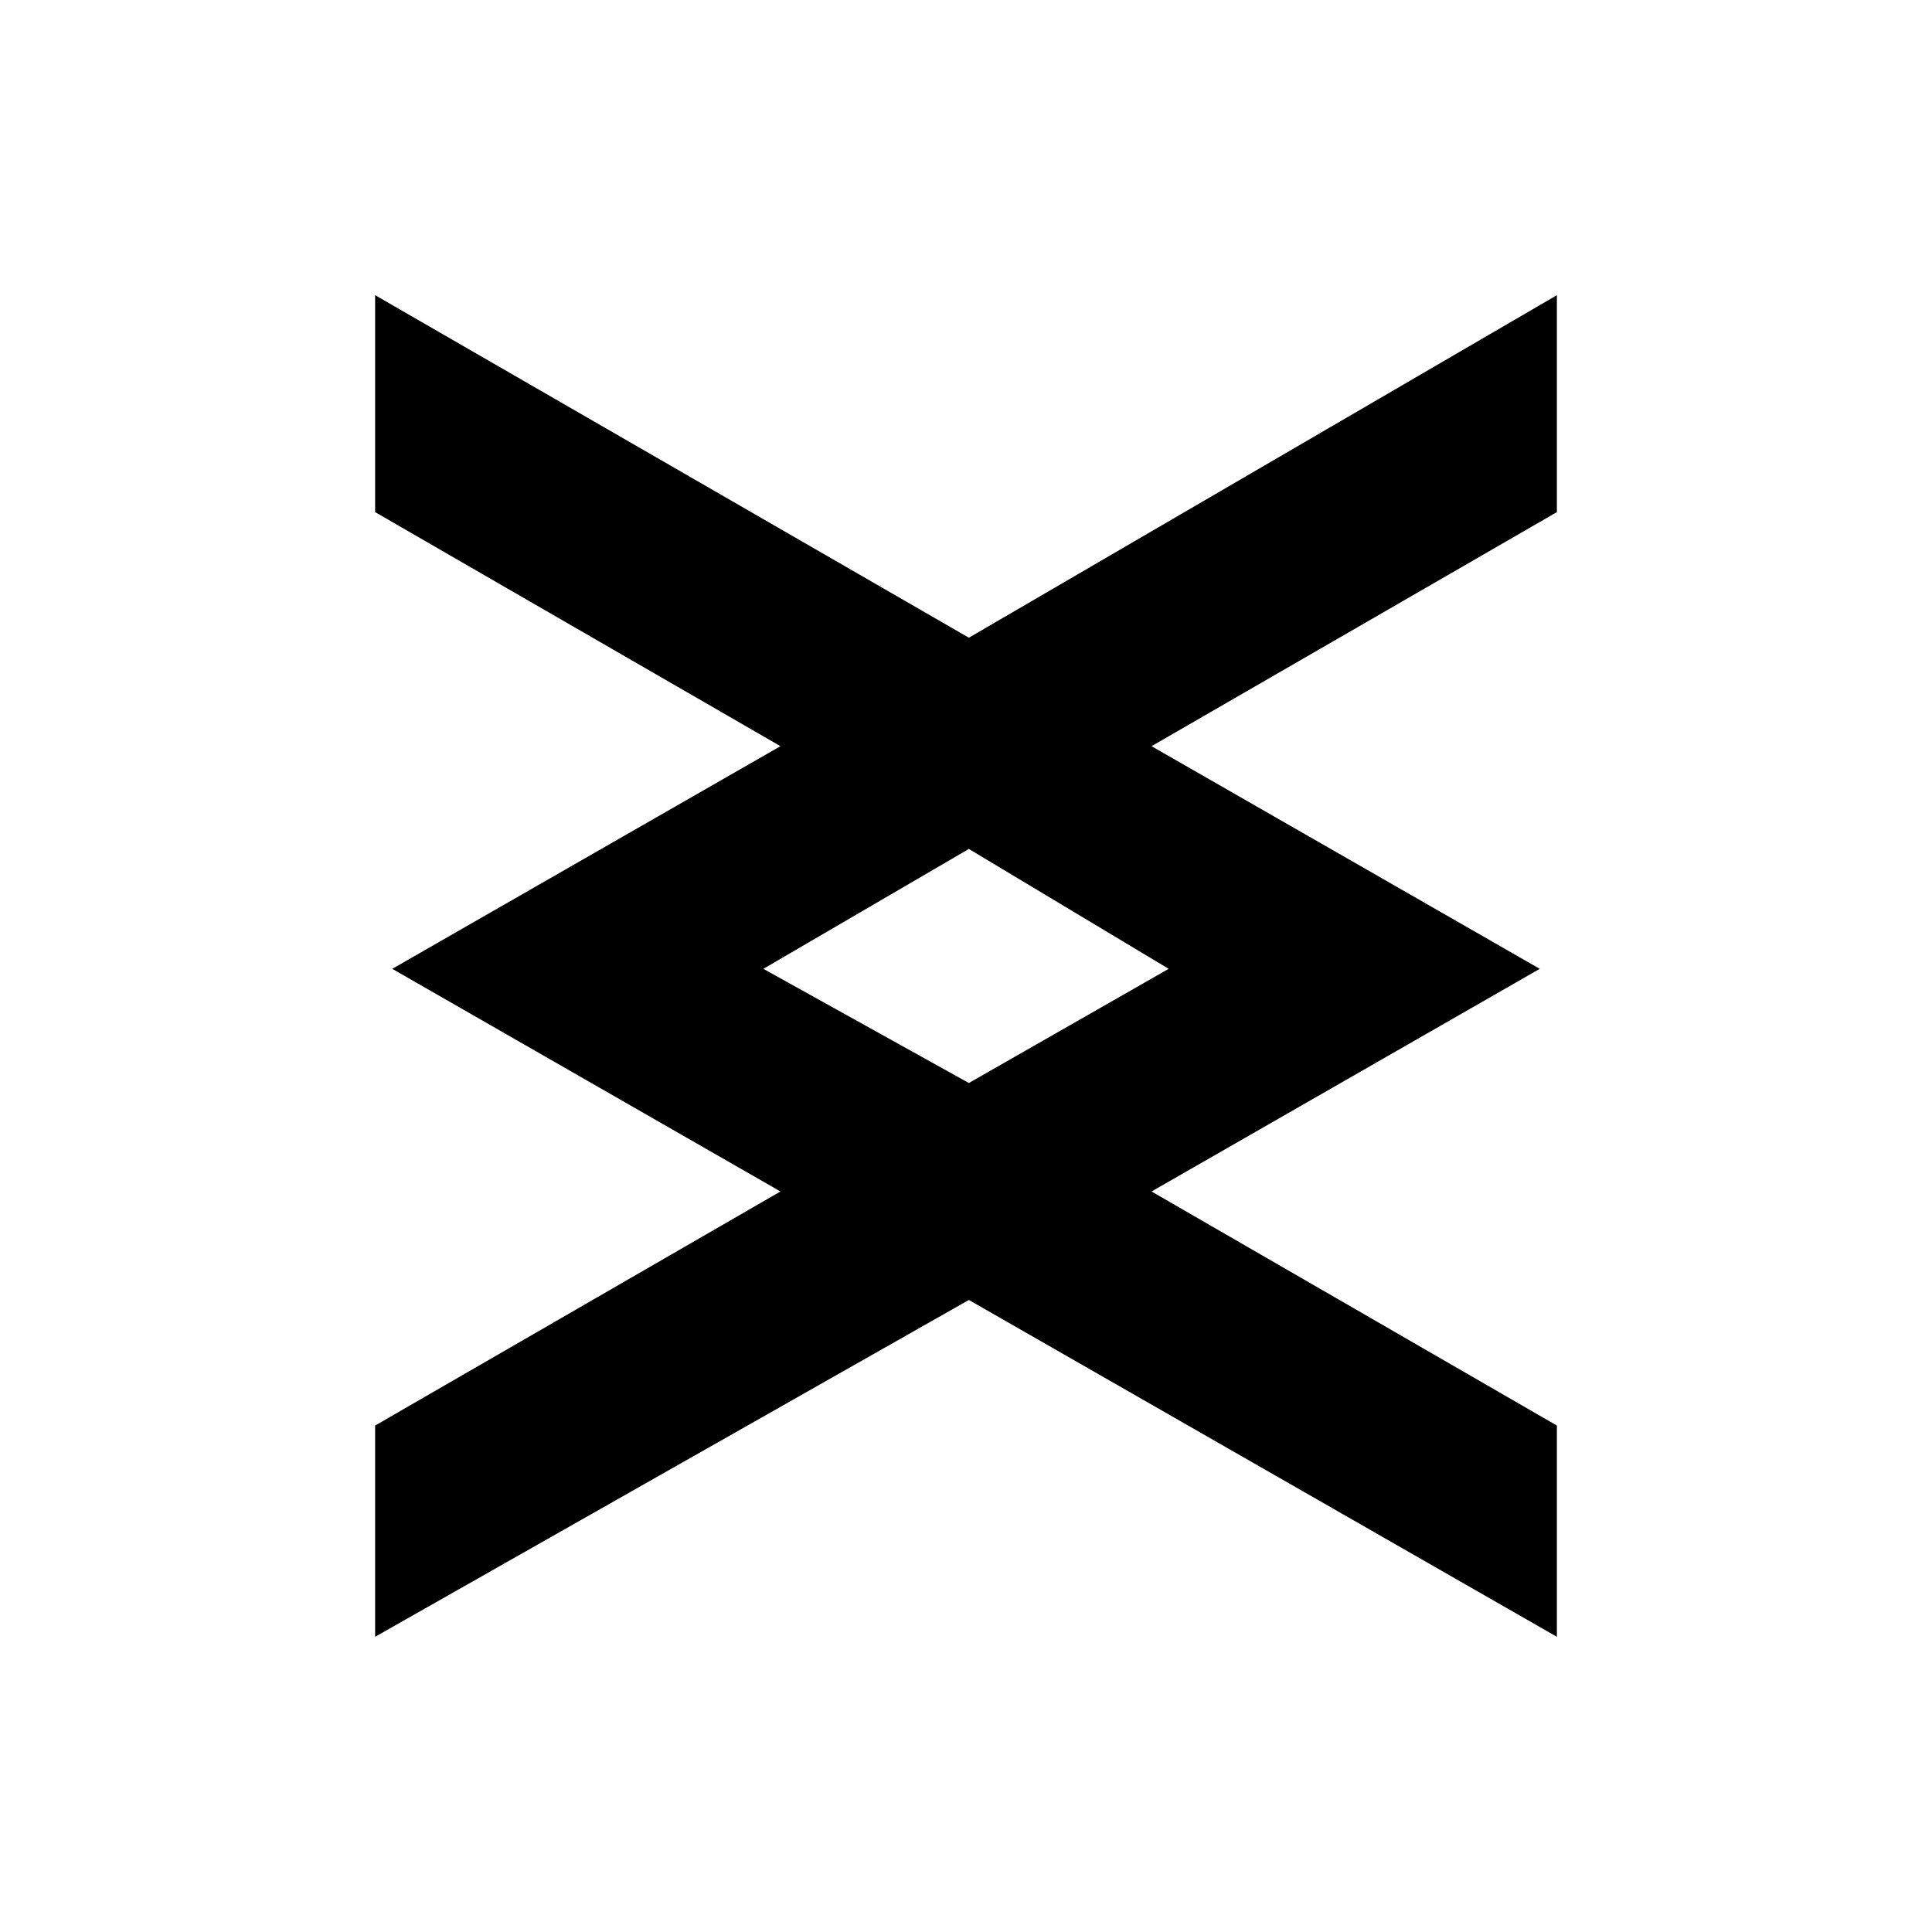
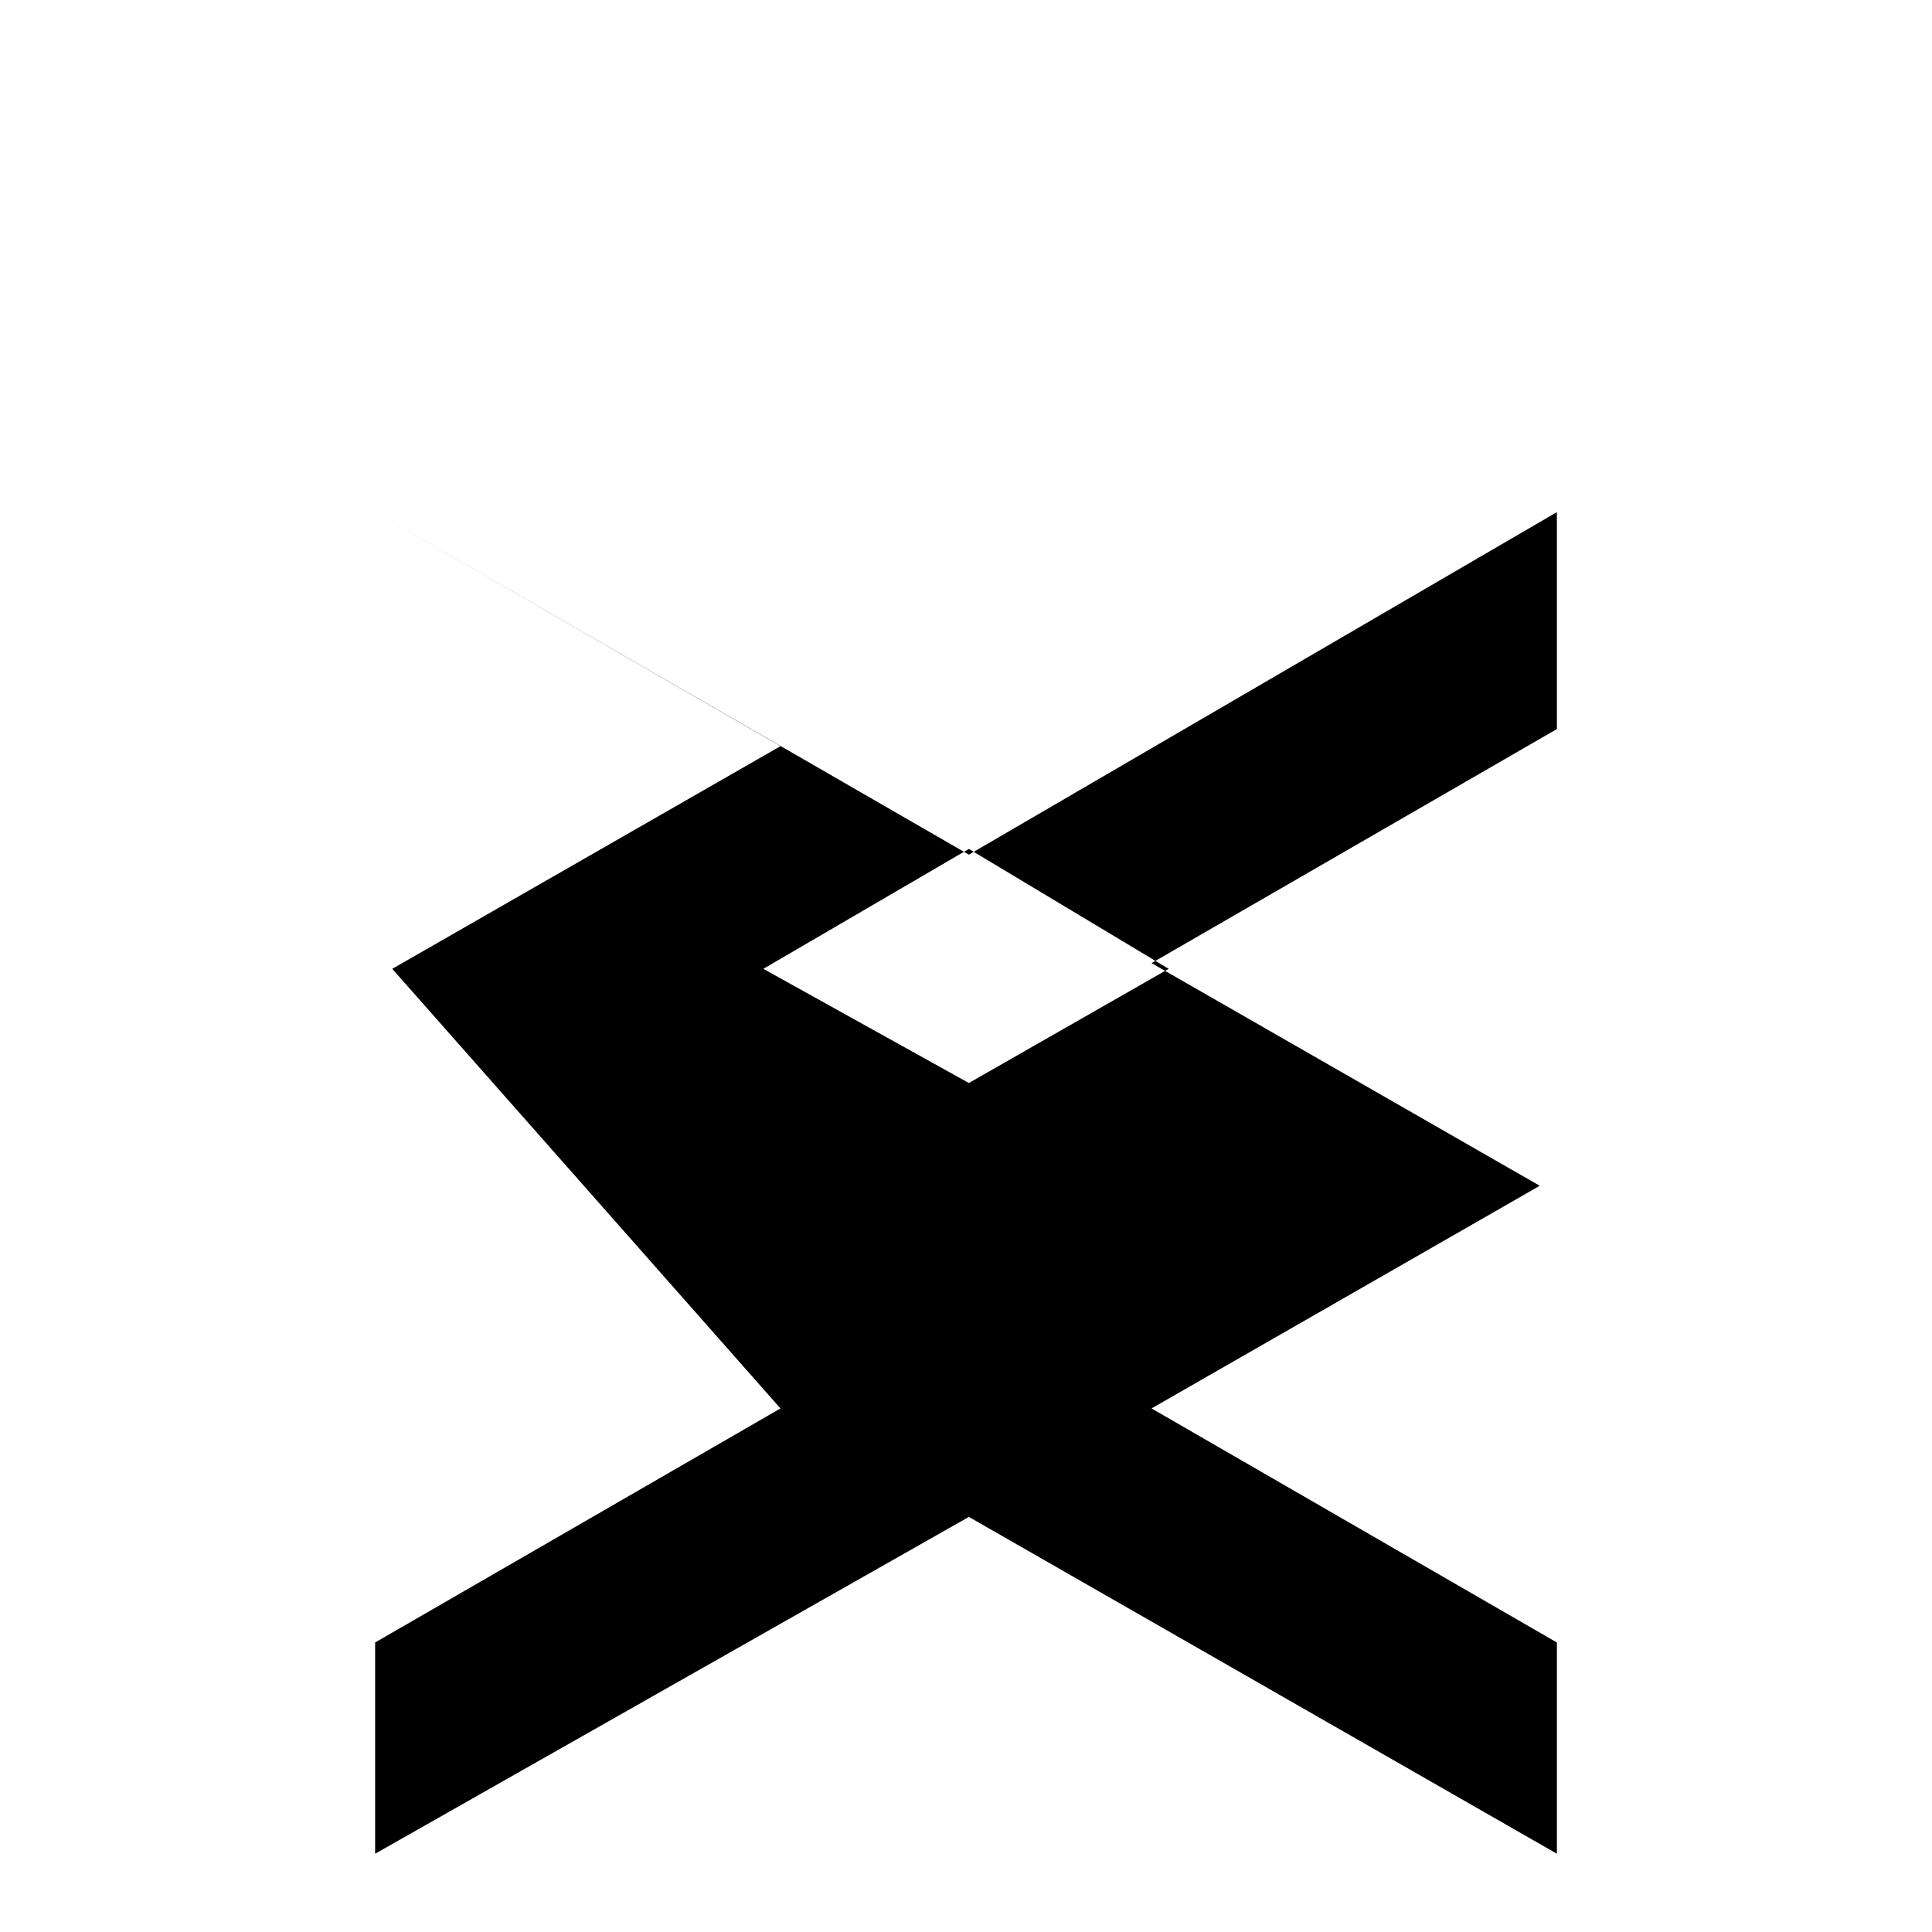
<svg xmlns="http://www.w3.org/2000/svg" fill="#000000" width="800px" height="800px" version="1.1" viewBox="144 144 512 512">
-   <path d="m247.95 400.75 102.88-59.004-107.42-62.031v-57.492l157.35 90.777 155.83-90.777v57.492l-107.42 62.031 102.88 59.004-102.88 59.004 107.42 62.031v55.98l-155.83-89.262-157.35 89.262v-55.98l107.42-62.031zm152.81-31.773-54.465 31.773 54.465 30.258 52.953-30.258z" fill-rule="evenodd" />
+   <path d="m247.95 400.75 102.88-59.004-107.42-62.031l157.35 90.777 155.83-90.777v57.492l-107.42 62.031 102.88 59.004-102.88 59.004 107.42 62.031v55.98l-155.83-89.262-157.35 89.262v-55.98l107.42-62.031zm152.81-31.773-54.465 31.773 54.465 30.258 52.953-30.258z" fill-rule="evenodd" />
</svg>